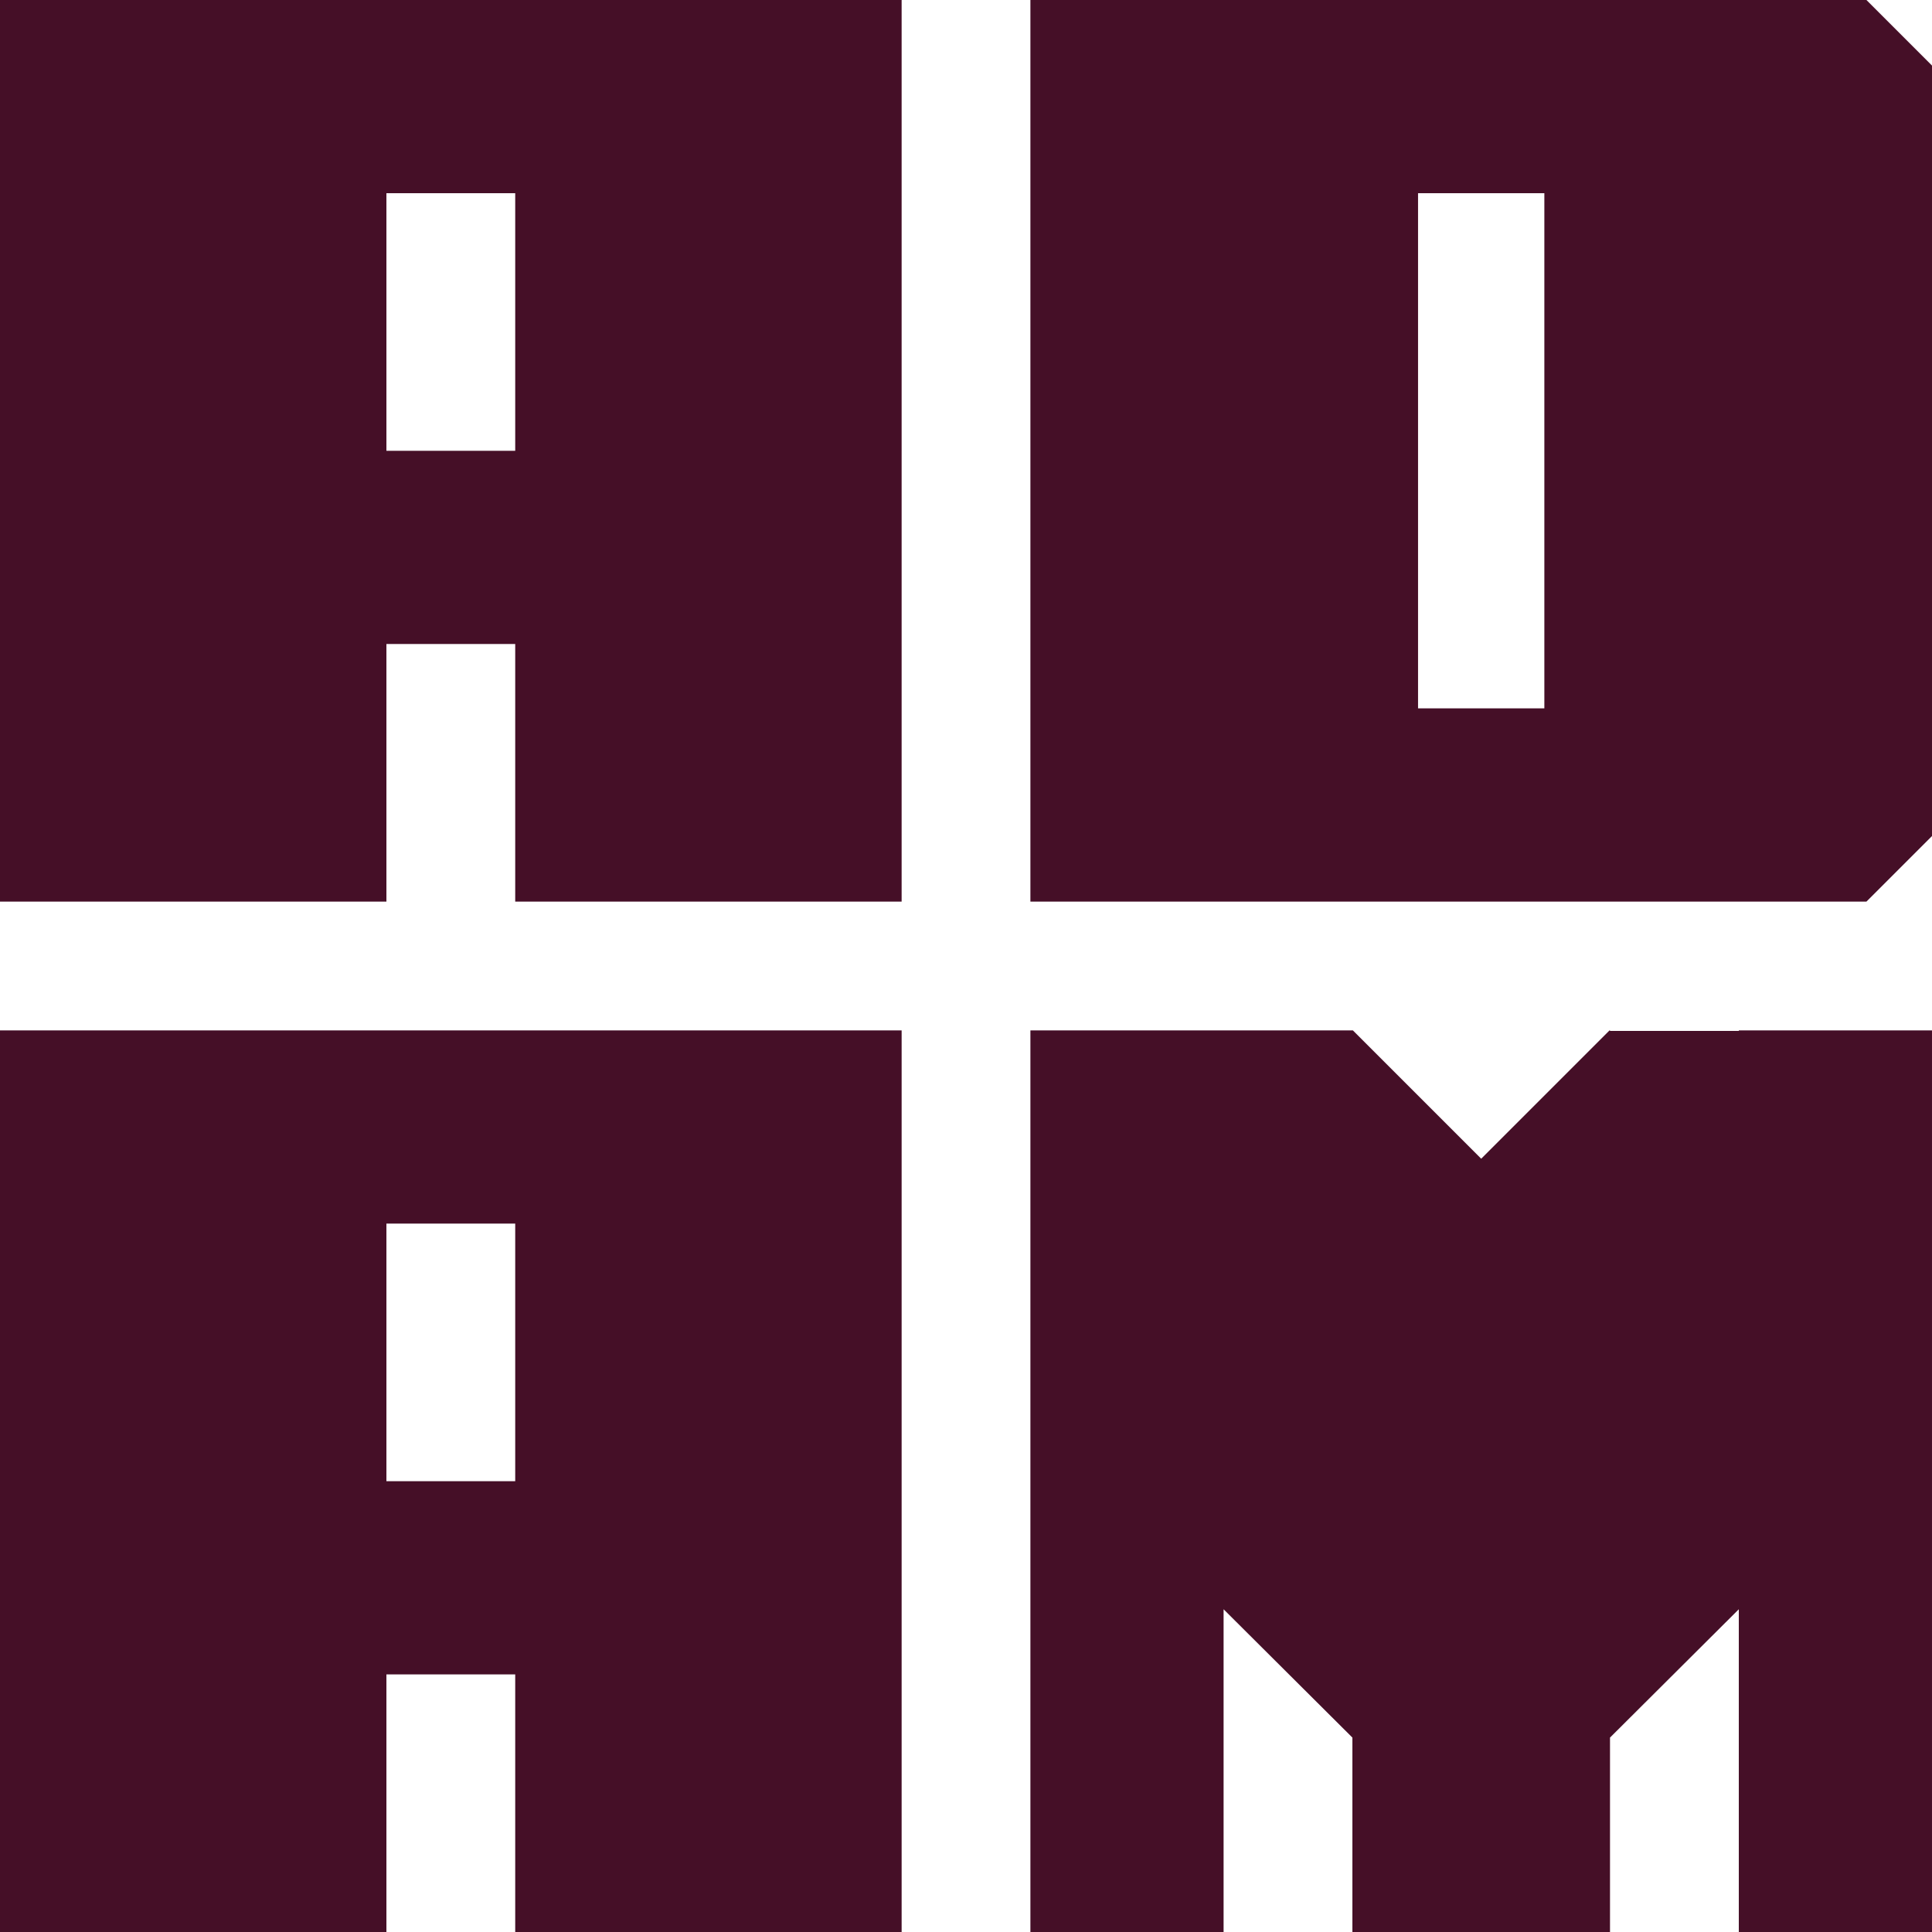
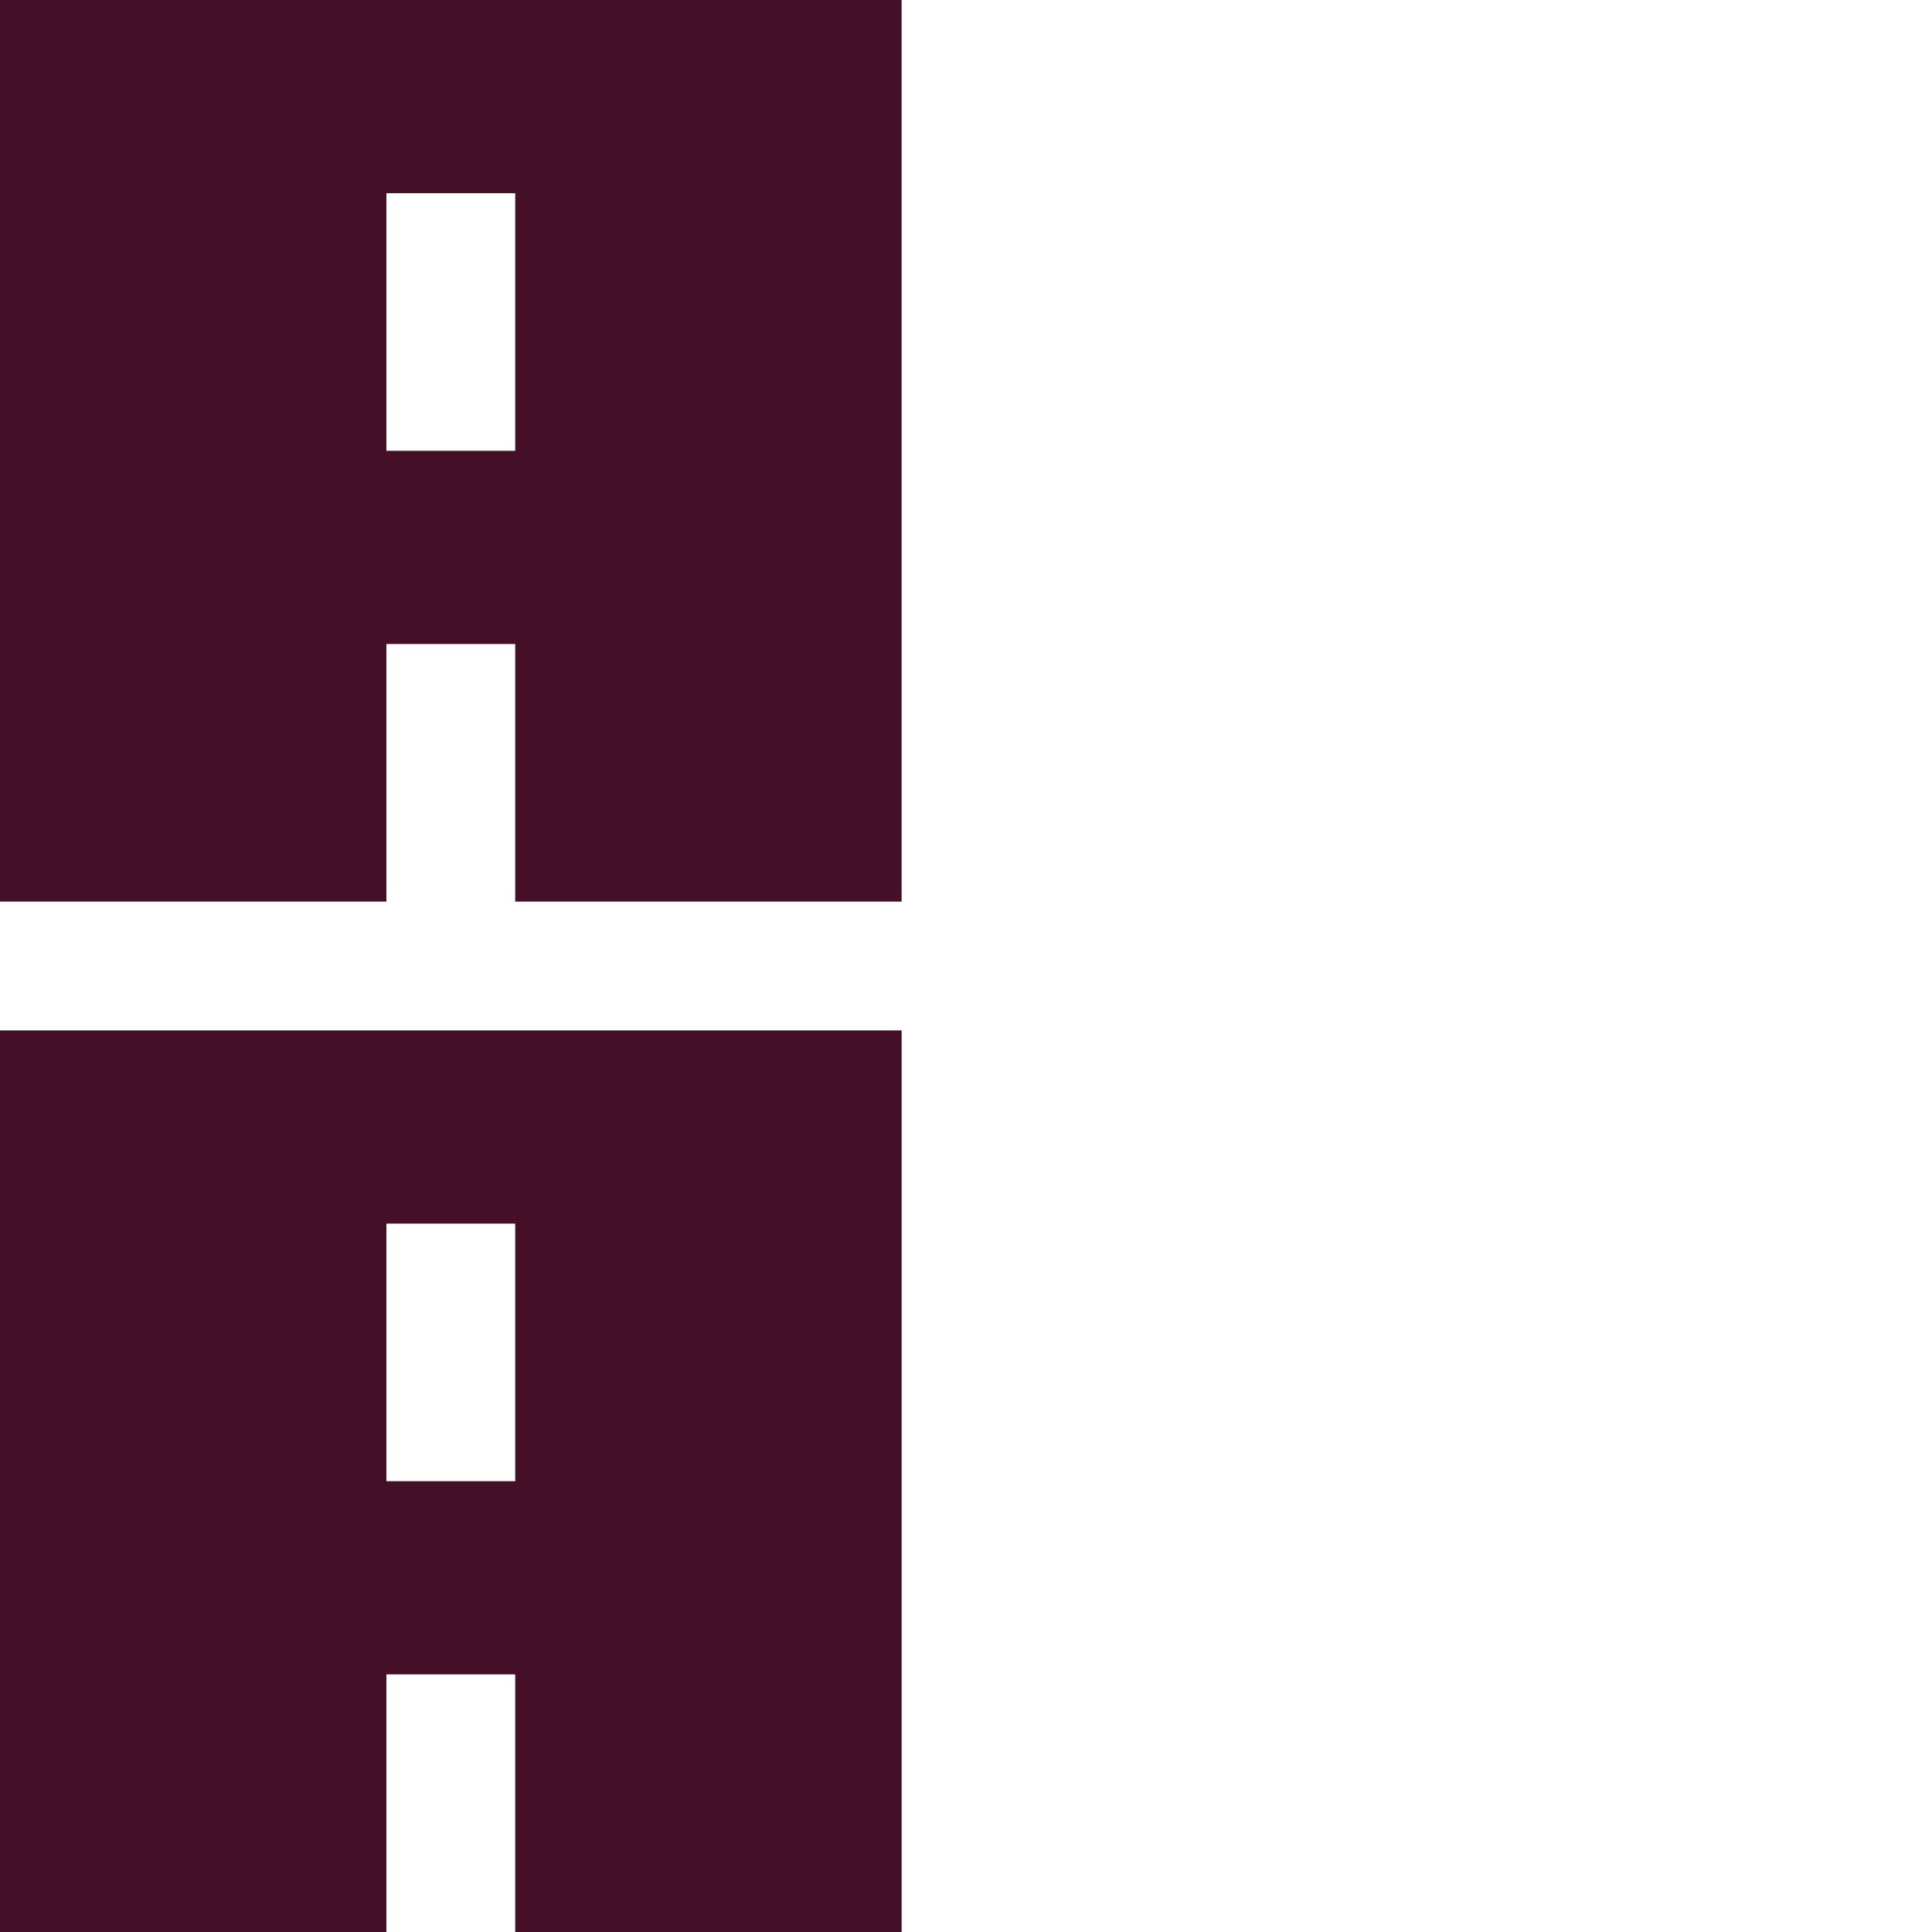
<svg xmlns="http://www.w3.org/2000/svg" id="Layer_2" viewBox="0 0 471.43 471.43">
  <defs>
    <style>.cls-1{fill:#450f27;}</style>
  </defs>
  <g id="Layer_1-2">
    <g>
-       <path class="cls-1" d="m455.43,0h-204v220h204c6.25-6.25,9.75-9.75,16-16V16c-6.25-6.25-9.75-9.75-16-16Zm-109.41,172.86V47.14h30.82v125.71h-30.82Z" />
      <path class="cls-1" d="m0,0v220h94.29v-62.86h31.43v62.86h94.29V0H0Zm94.29,110v-62.86h31.43v62.86h-31.43Z" />
      <path class="cls-1" d="m0,251.43v220h94.29v-62.86h31.43v62.86h94.29v-220H0Zm94.29,110v-62.86h31.43v62.86h-31.43Z" />
-       <path class="cls-1" d="m424.29,251.43v.12h-31.43v-.12h-.12c-12.23,12.23-19.08,19.08-31.31,31.31-12.23-12.23-19.08-19.08-31.31-31.31h-78.69v220h47.14v-78.75c10.48,10.44,20.95,20.87,31.43,31.31v47.44h62.86v-47.44c10.48-10.44,20.95-20.87,31.43-31.31v78.75h47.14v-220h-47.14Z" />
    </g>
  </g>
</svg>